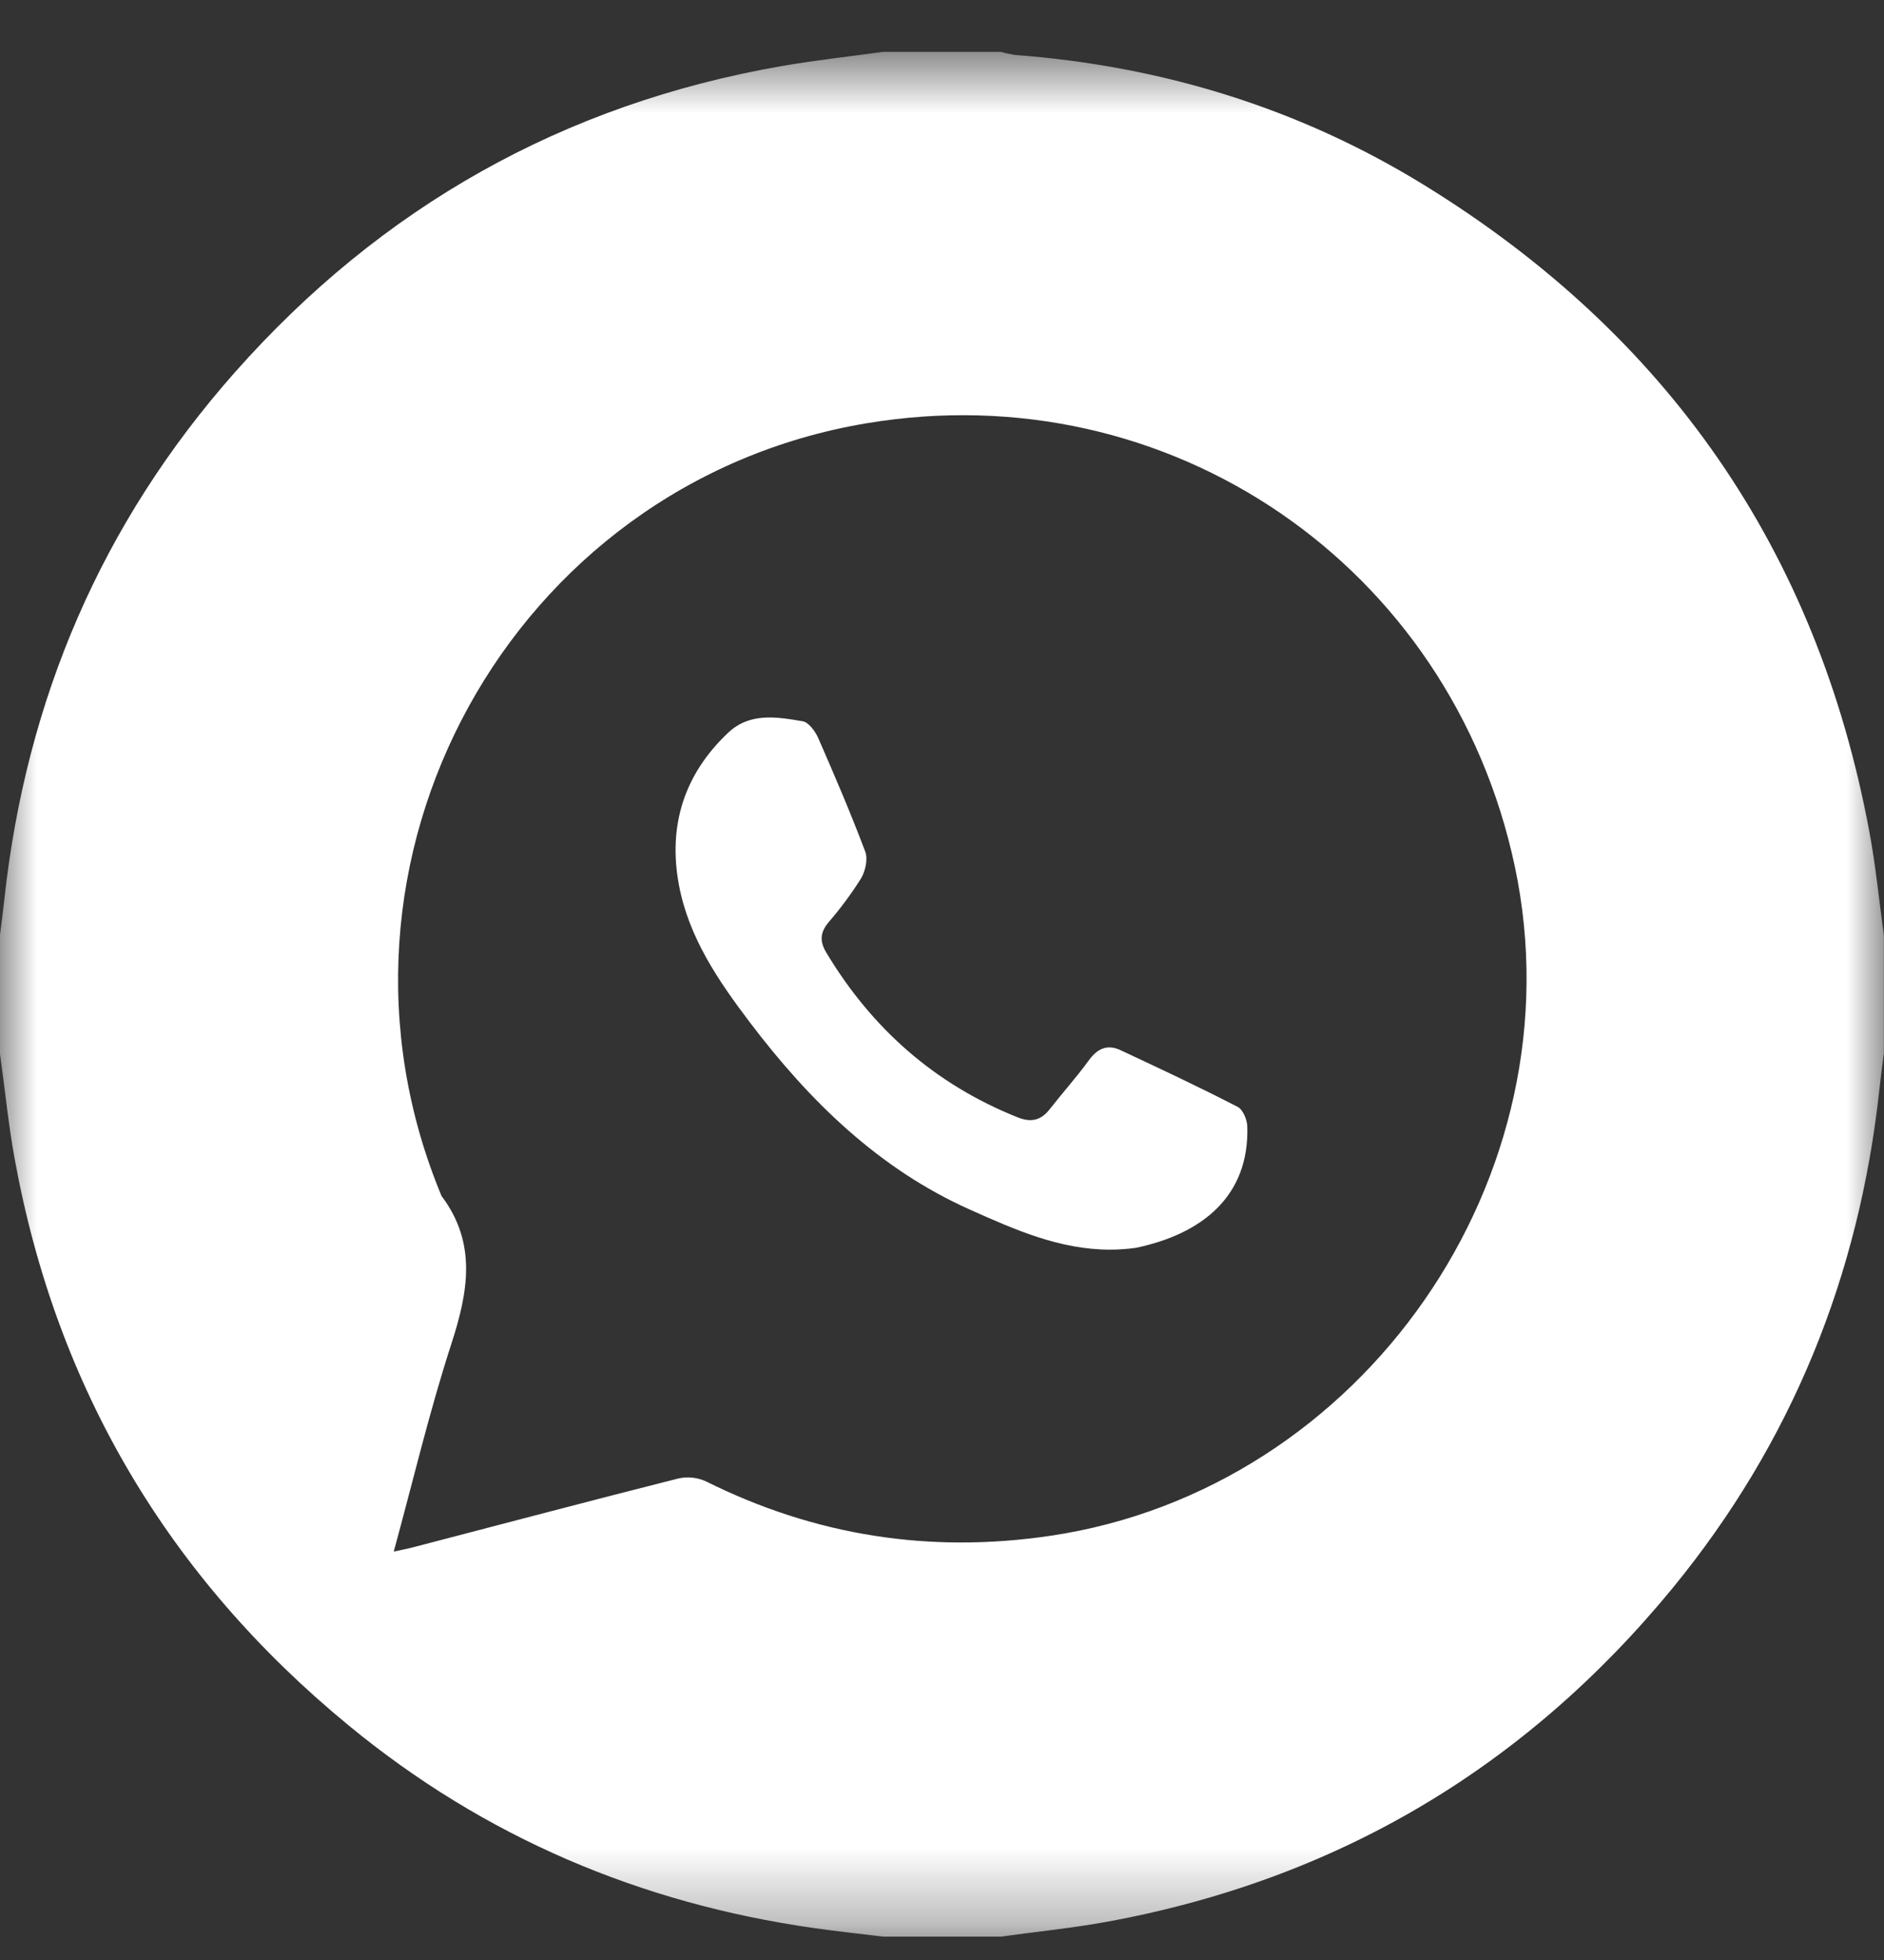
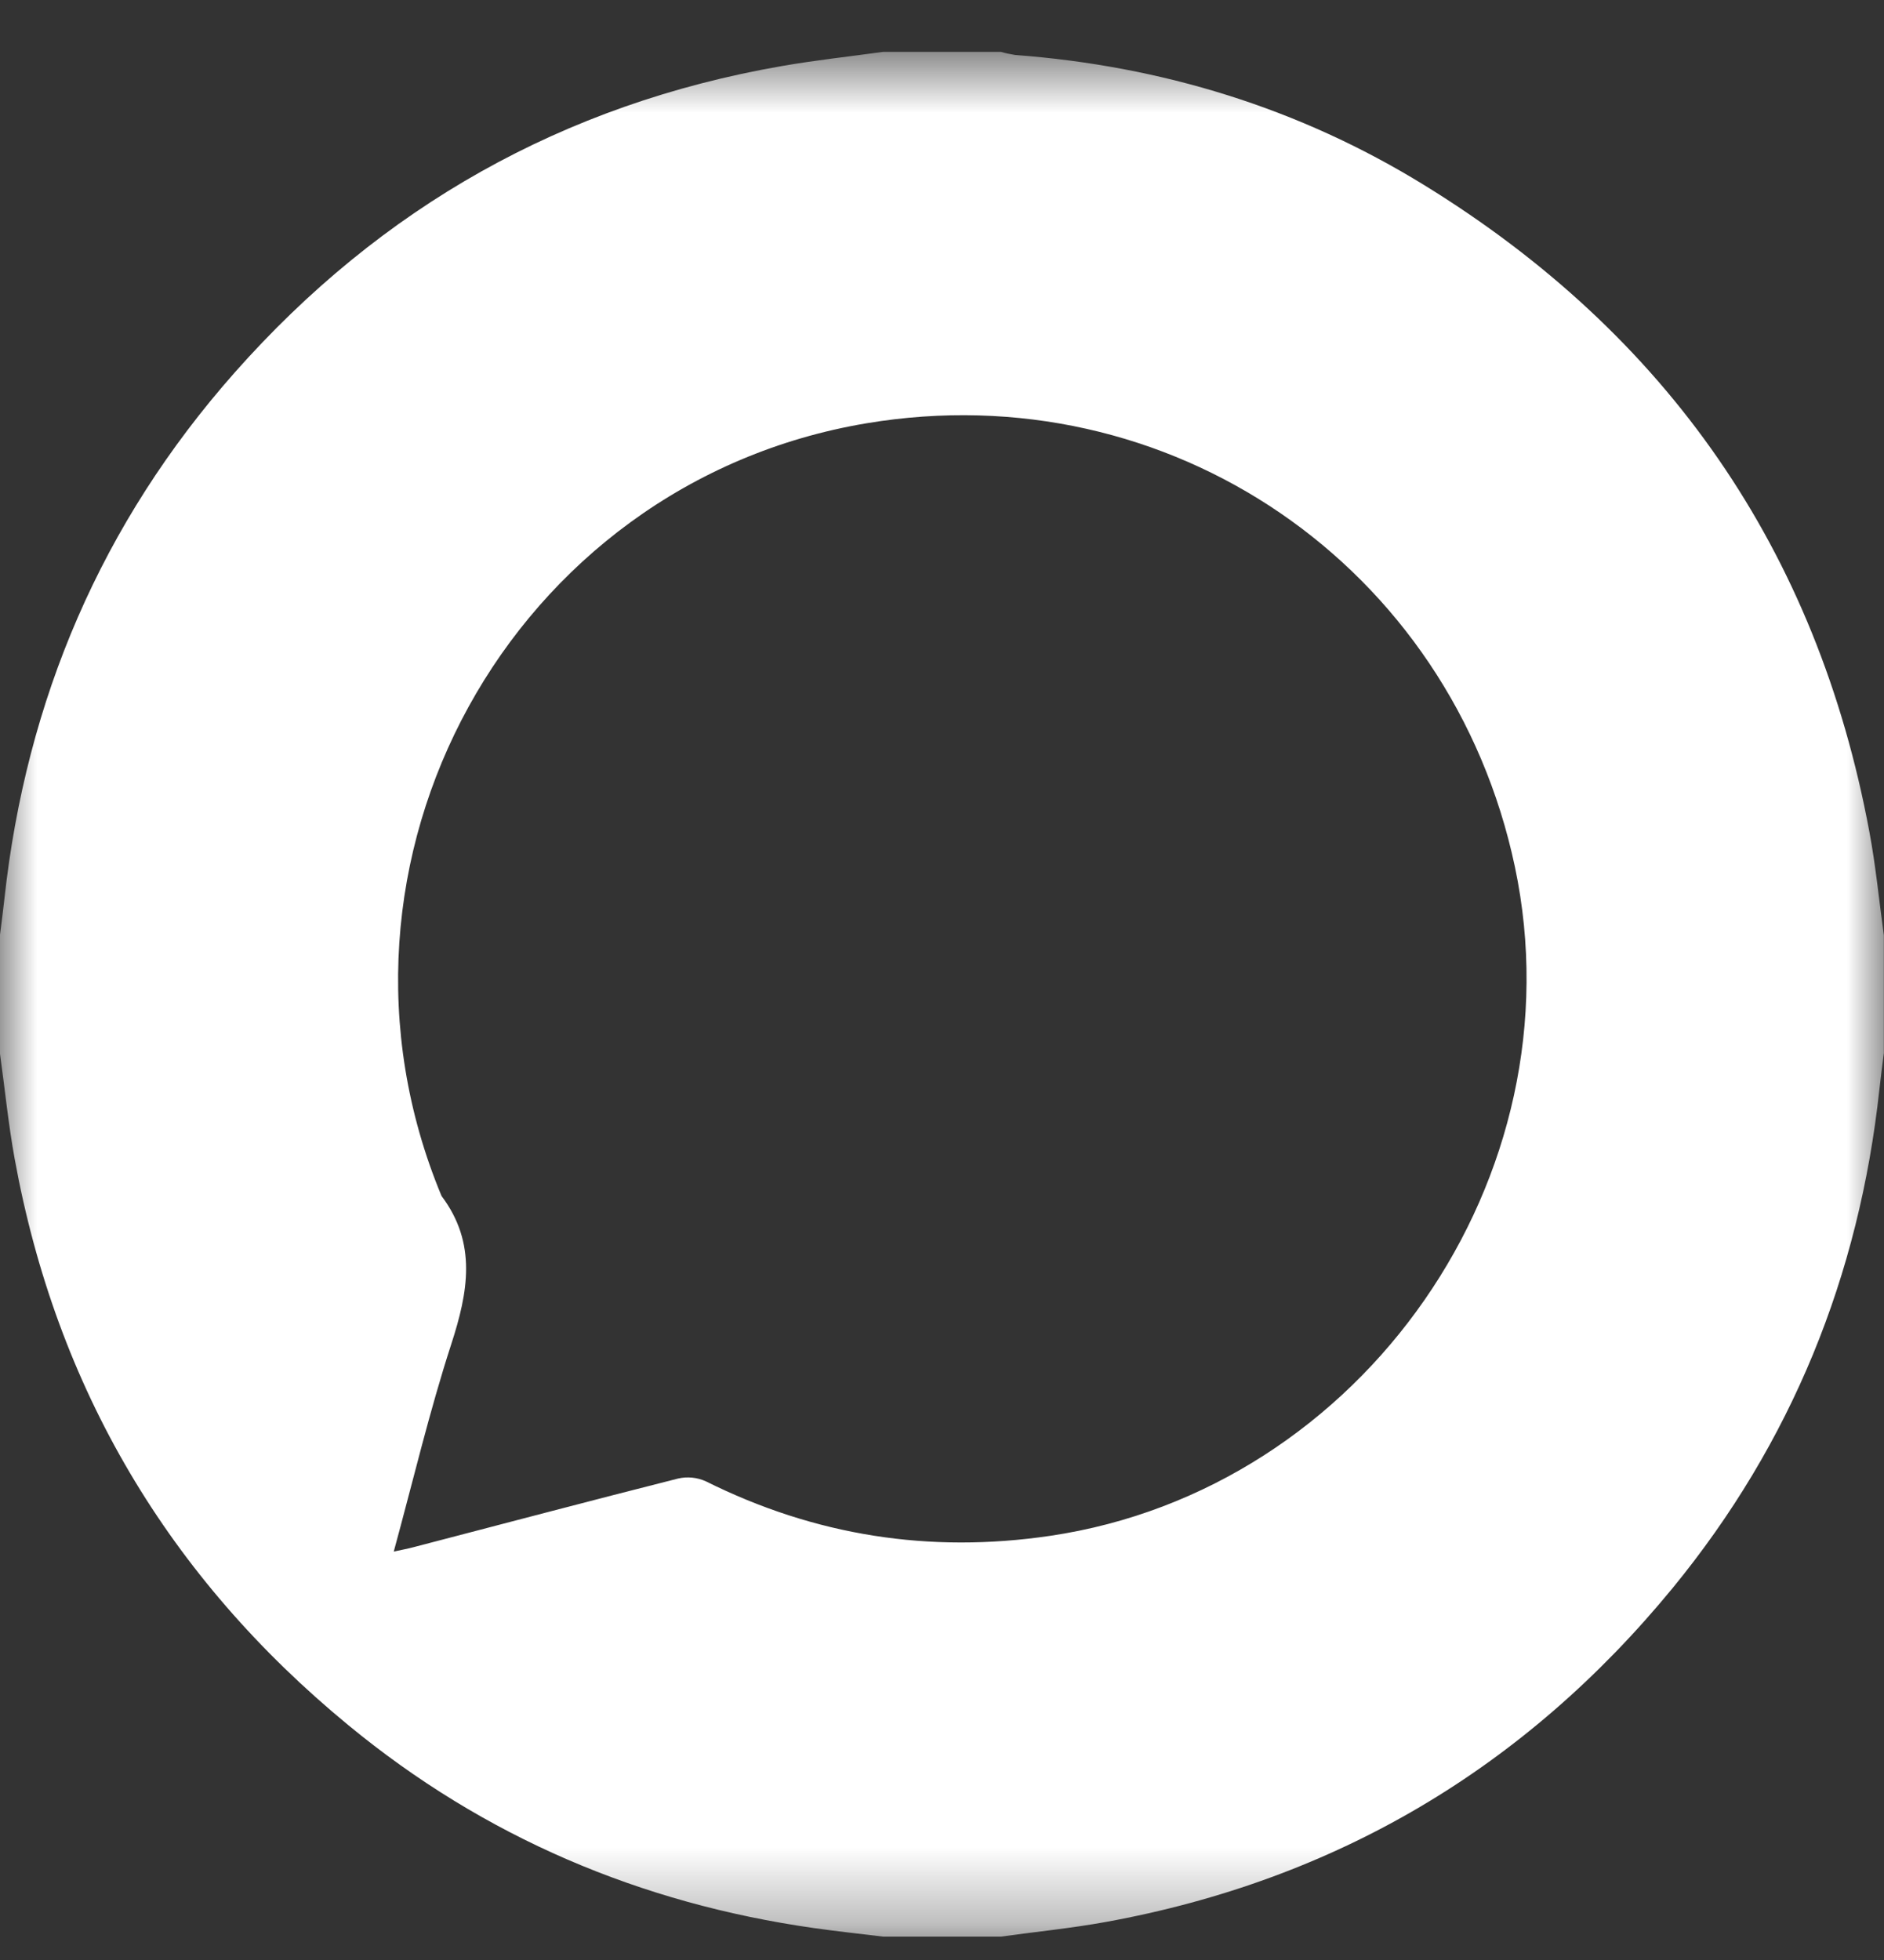
<svg xmlns="http://www.w3.org/2000/svg" width="25" height="26" viewBox="0 0 25 26" fill="none">
  <rect x="0" y="0" width="25" height="26" fill="#333333" stroke="none" />
  <mask id="mask0_336_873" style="mask-type:luminance" maskUnits="userSpaceOnUse" x="0" y="0" width="25" height="26">
    <path d="M25 0.688H0V25.689H25V0.688Z" fill="white" />
  </mask>
  <g mask="url(#mask0_336_873)">
    <path d="M11.719 0.688H13.281C13.343 0.706 13.406 0.719 13.469 0.729C15.415 0.875 17.238 1.433 18.898 2.455C22.125 4.441 24.112 7.299 24.806 11.035C24.891 11.488 24.935 11.949 24.998 12.407V13.97C24.978 14.13 24.956 14.29 24.939 14.451C24.671 16.923 23.775 19.138 22.197 21.064C20.234 23.456 17.724 24.94 14.677 25.495C14.216 25.579 13.747 25.625 13.282 25.69H11.719C11.414 25.653 11.108 25.62 10.804 25.577C8.496 25.249 6.426 24.37 4.626 22.888C2.236 20.923 0.748 18.416 0.194 15.369C0.11 14.906 0.064 14.438 -0.001 13.972V12.407C0.019 12.247 0.041 12.087 0.058 11.927C0.347 9.279 1.348 6.938 3.115 4.941C5.057 2.747 7.476 1.381 10.37 0.877C10.817 0.799 11.27 0.75 11.719 0.688ZM5.225 20.582C5.331 20.559 5.408 20.545 5.483 20.525C6.655 20.22 7.824 19.91 8.999 19.613C9.122 19.585 9.251 19.598 9.366 19.65C10.815 20.372 12.335 20.61 13.937 20.373C18.087 19.758 20.971 15.608 20.102 11.498C19.256 7.501 15.512 4.942 11.498 5.615C6.781 6.405 4.015 11.435 5.859 15.865C6.332 16.493 6.212 17.141 5.988 17.831C5.698 18.724 5.482 19.642 5.225 20.582Z" fill="white" />
-     <path d="M14.729 16.577C14.061 16.577 13.463 16.311 12.873 16.047C11.659 15.505 10.742 14.605 9.951 13.563C9.532 13.009 9.141 12.44 9.009 11.739C8.863 10.954 9.077 10.274 9.66 9.722C9.95 9.447 10.309 9.51 10.651 9.568C10.731 9.581 10.817 9.7 10.857 9.789C11.075 10.287 11.289 10.787 11.481 11.296C11.519 11.393 11.484 11.555 11.425 11.654C11.295 11.86 11.149 12.056 10.99 12.24C10.881 12.373 10.877 12.491 10.965 12.637C11.571 13.646 12.407 14.384 13.504 14.822C13.683 14.894 13.815 14.862 13.931 14.712C14.101 14.494 14.287 14.288 14.449 14.065C14.563 13.908 14.693 13.85 14.867 13.93C15.389 14.174 15.91 14.418 16.423 14.683C16.493 14.718 16.548 14.852 16.551 14.941C16.581 15.869 15.949 16.37 15.072 16.553C14.958 16.569 14.844 16.577 14.729 16.577Z" fill="white" />
  </g>
</svg>